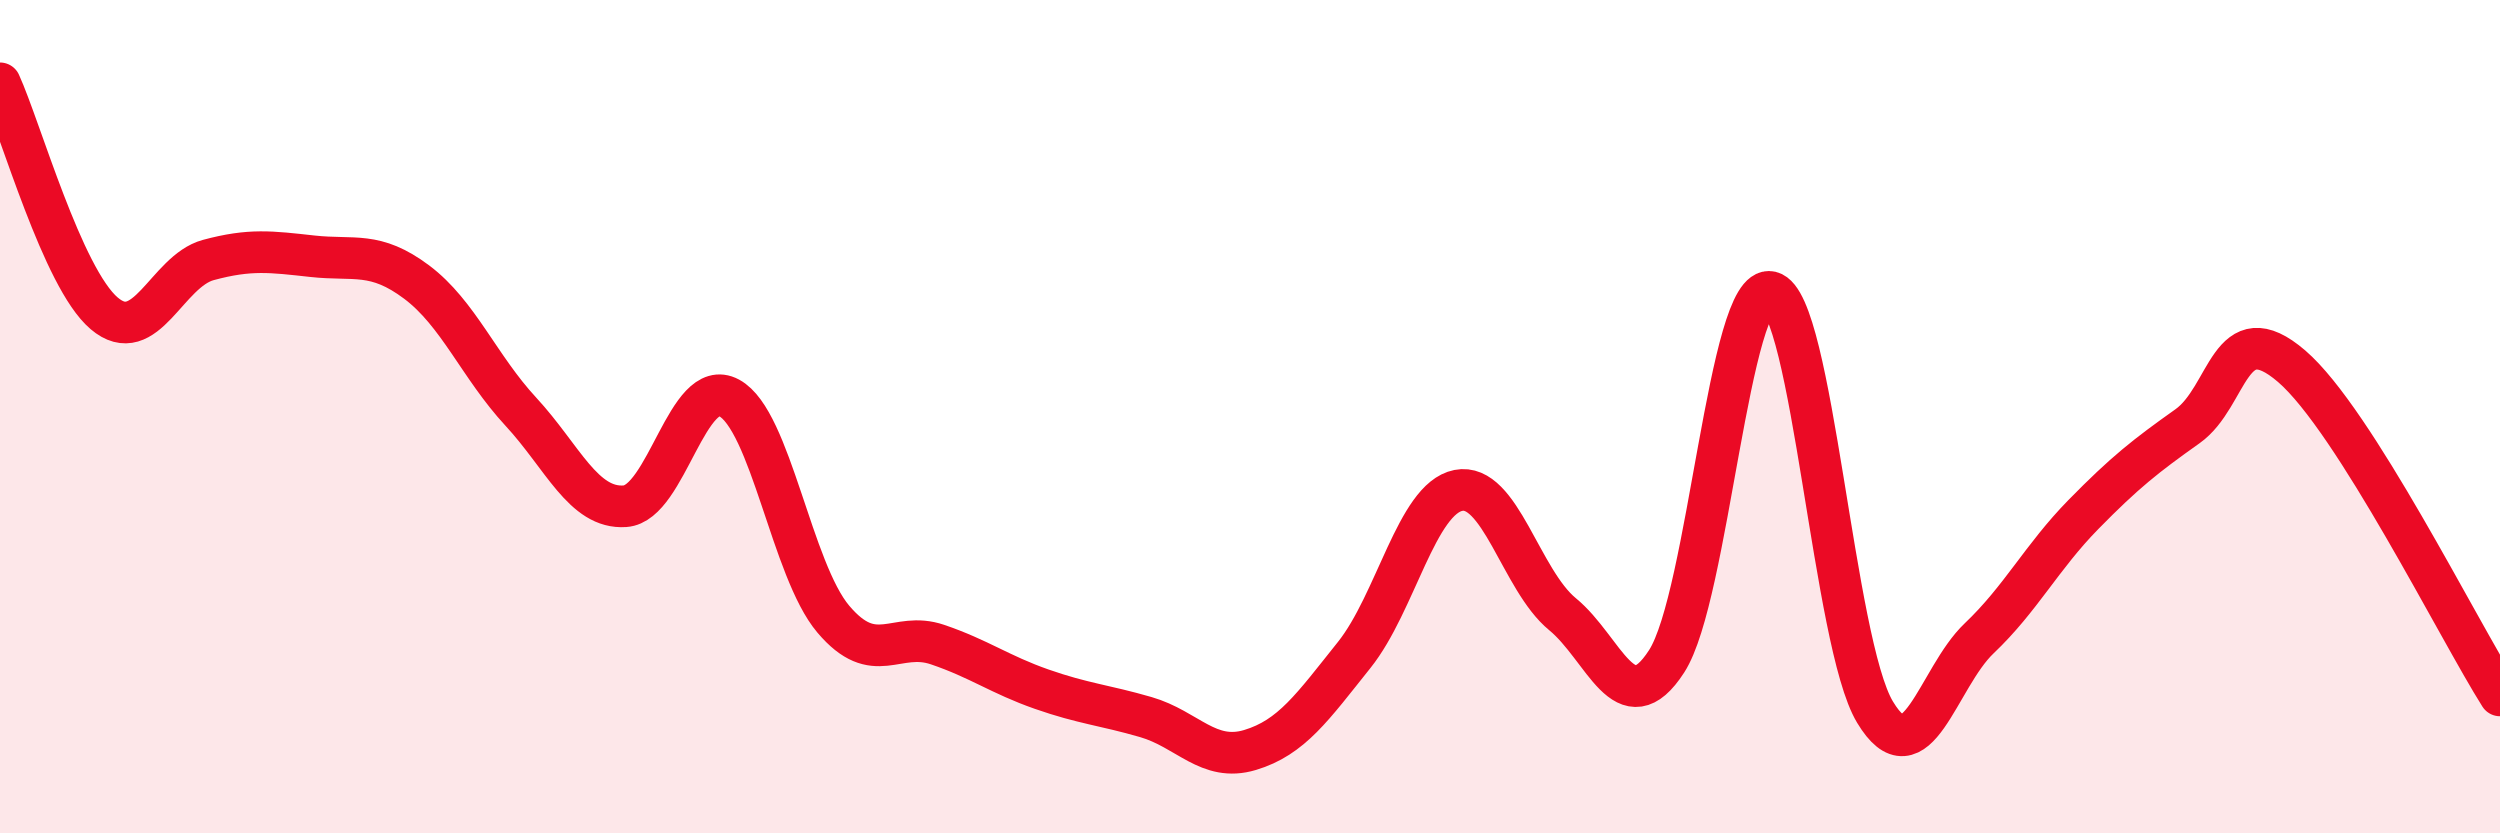
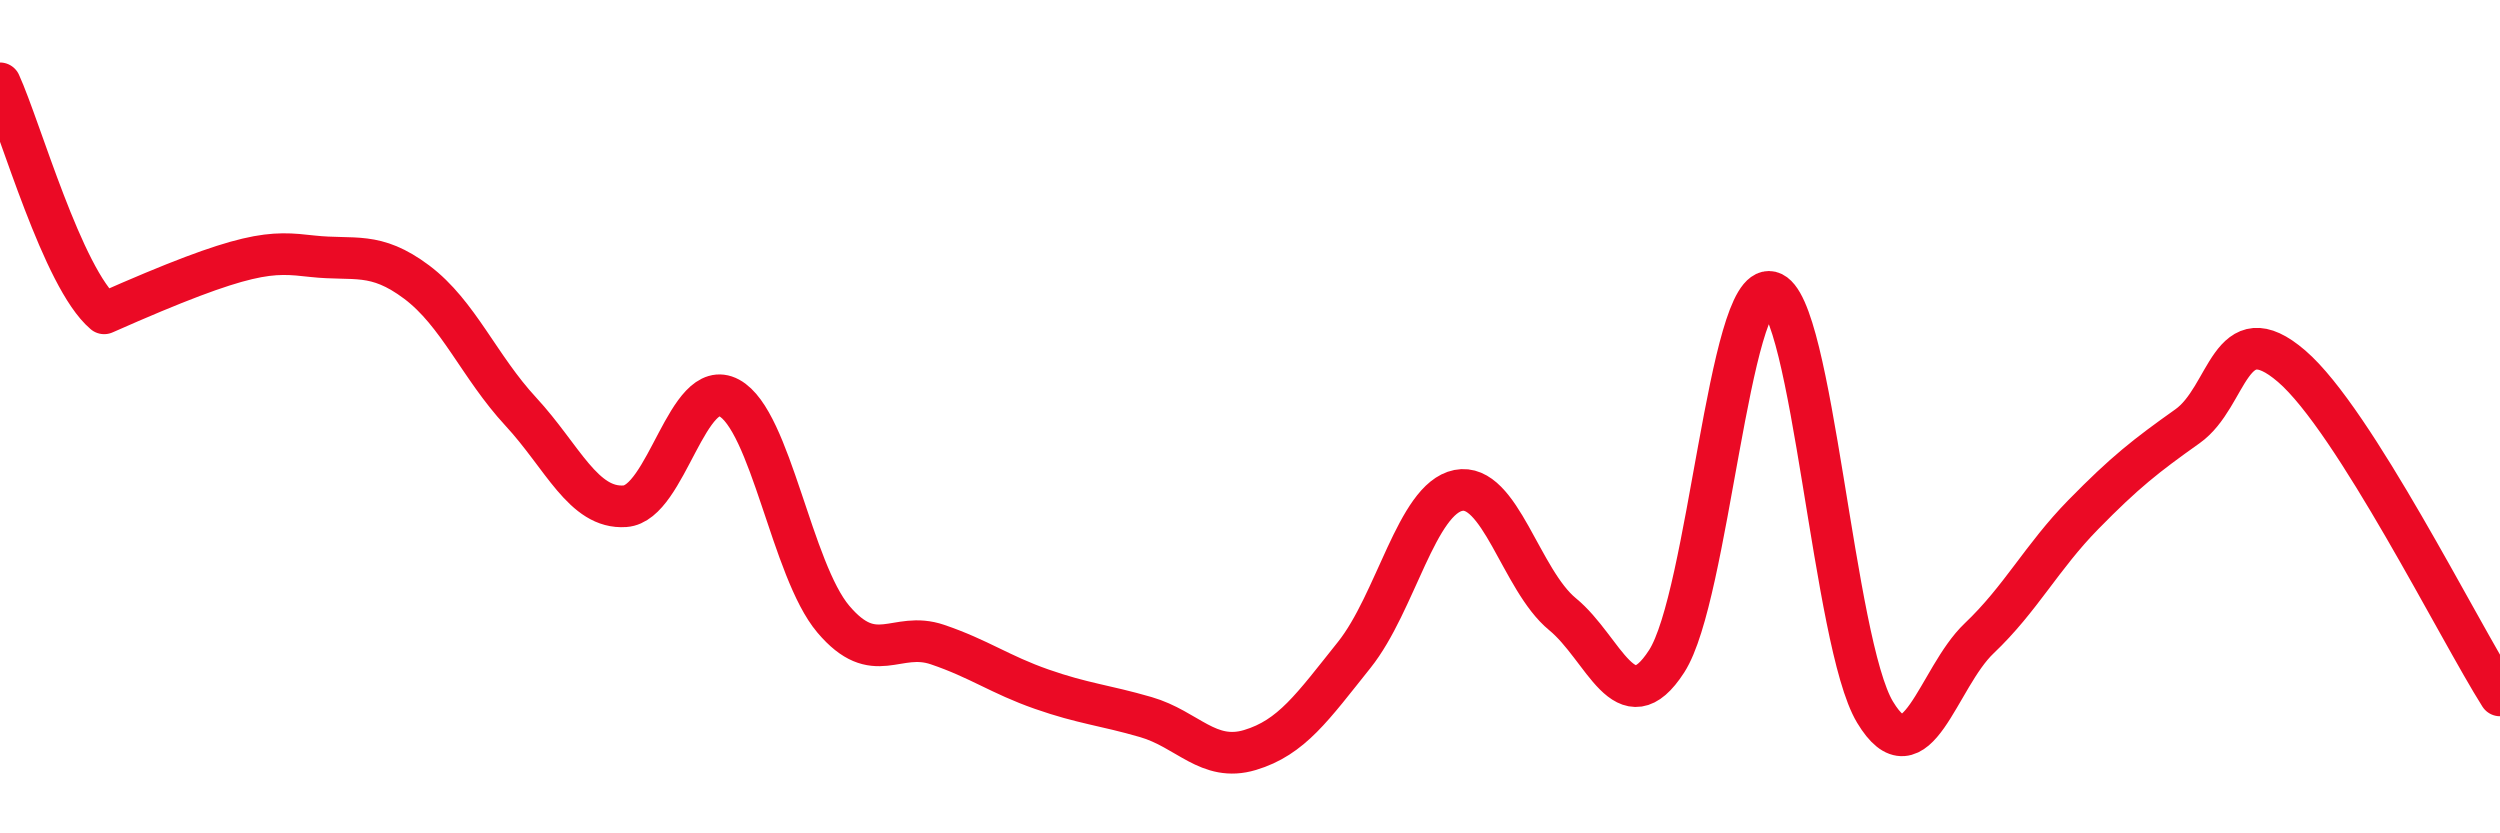
<svg xmlns="http://www.w3.org/2000/svg" width="60" height="20" viewBox="0 0 60 20">
-   <path d="M 0,2 C 0.5,3.1 1.5,6.67 2.5,7.52 C 3.5,8.37 4,6.51 5,6.24 C 6,5.97 6.5,6.04 7.5,6.15 C 8.5,6.26 9,6.02 10,6.77 C 11,7.52 11.5,8.8 12.5,9.88 C 13.5,10.96 14,12.22 15,12.15 C 16,12.08 16.5,9.01 17.5,9.55 C 18.5,10.09 19,13.68 20,14.86 C 21,16.04 21.5,15.13 22.5,15.47 C 23.5,15.81 24,16.19 25,16.54 C 26,16.89 26.5,16.92 27.5,17.21 C 28.5,17.5 29,18.3 30,18 C 31,17.7 31.5,16.97 32.5,15.72 C 33.5,14.47 34,11.97 35,11.77 C 36,11.57 36.5,13.92 37.5,14.74 C 38.5,15.56 39,17.42 40,15.87 C 41,14.32 41.5,6.77 42.5,7.01 C 43.5,7.25 44,15.43 45,17.09 C 46,18.75 46.5,16.27 47.5,15.32 C 48.5,14.37 49,13.37 50,12.35 C 51,11.33 51.5,10.94 52.5,10.23 C 53.5,9.52 53.5,7.5 55,8.79 C 56.5,10.08 59,15.11 60,16.69L60 20L0 20Z" fill="#EB0A25" opacity="0.1" stroke-linecap="round" stroke-linejoin="round" />
-   <path d="M 0,2 C 0.5,3.1 1.5,6.67 2.5,7.52 C 3.5,8.37 4,6.51 5,6.24 C 6,5.97 6.5,6.04 7.5,6.15 C 8.5,6.26 9,6.02 10,6.77 C 11,7.52 11.5,8.8 12.5,9.88 C 13.5,10.96 14,12.22 15,12.15 C 16,12.08 16.5,9.01 17.5,9.55 C 18.5,10.09 19,13.68 20,14.86 C 21,16.04 21.5,15.13 22.5,15.47 C 23.5,15.81 24,16.19 25,16.54 C 26,16.89 26.5,16.92 27.5,17.21 C 28.5,17.5 29,18.3 30,18 C 31,17.7 31.5,16.97 32.5,15.72 C 33.5,14.47 34,11.97 35,11.77 C 36,11.57 36.5,13.92 37.5,14.74 C 38.5,15.56 39,17.42 40,15.87 C 41,14.32 41.5,6.77 42.5,7.01 C 43.5,7.25 44,15.43 45,17.09 C 46,18.75 46.5,16.27 47.5,15.32 C 48.5,14.37 49,13.37 50,12.35 C 51,11.33 51.5,10.94 52.5,10.23 C 53.5,9.52 53.5,7.5 55,8.79 C 56.5,10.08 59,15.11 60,16.69" stroke="#EB0A25" stroke-width="1" fill="none" stroke-linecap="round" stroke-linejoin="round" />
+   <path d="M 0,2 C 0.5,3.1 1.5,6.67 2.5,7.52 C 6,5.97 6.5,6.04 7.5,6.15 C 8.5,6.26 9,6.02 10,6.77 C 11,7.52 11.5,8.8 12.5,9.88 C 13.5,10.96 14,12.22 15,12.15 C 16,12.08 16.5,9.01 17.5,9.55 C 18.5,10.09 19,13.68 20,14.86 C 21,16.04 21.5,15.13 22.5,15.47 C 23.5,15.81 24,16.19 25,16.54 C 26,16.89 26.5,16.92 27.5,17.21 C 28.5,17.5 29,18.3 30,18 C 31,17.7 31.5,16.97 32.5,15.72 C 33.5,14.47 34,11.97 35,11.77 C 36,11.57 36.5,13.92 37.5,14.74 C 38.5,15.56 39,17.42 40,15.87 C 41,14.32 41.5,6.77 42.5,7.01 C 43.5,7.25 44,15.43 45,17.09 C 46,18.75 46.5,16.27 47.5,15.32 C 48.5,14.37 49,13.37 50,12.35 C 51,11.33 51.5,10.94 52.5,10.23 C 53.5,9.52 53.5,7.5 55,8.79 C 56.5,10.08 59,15.11 60,16.69" stroke="#EB0A25" stroke-width="1" fill="none" stroke-linecap="round" stroke-linejoin="round" />
</svg>